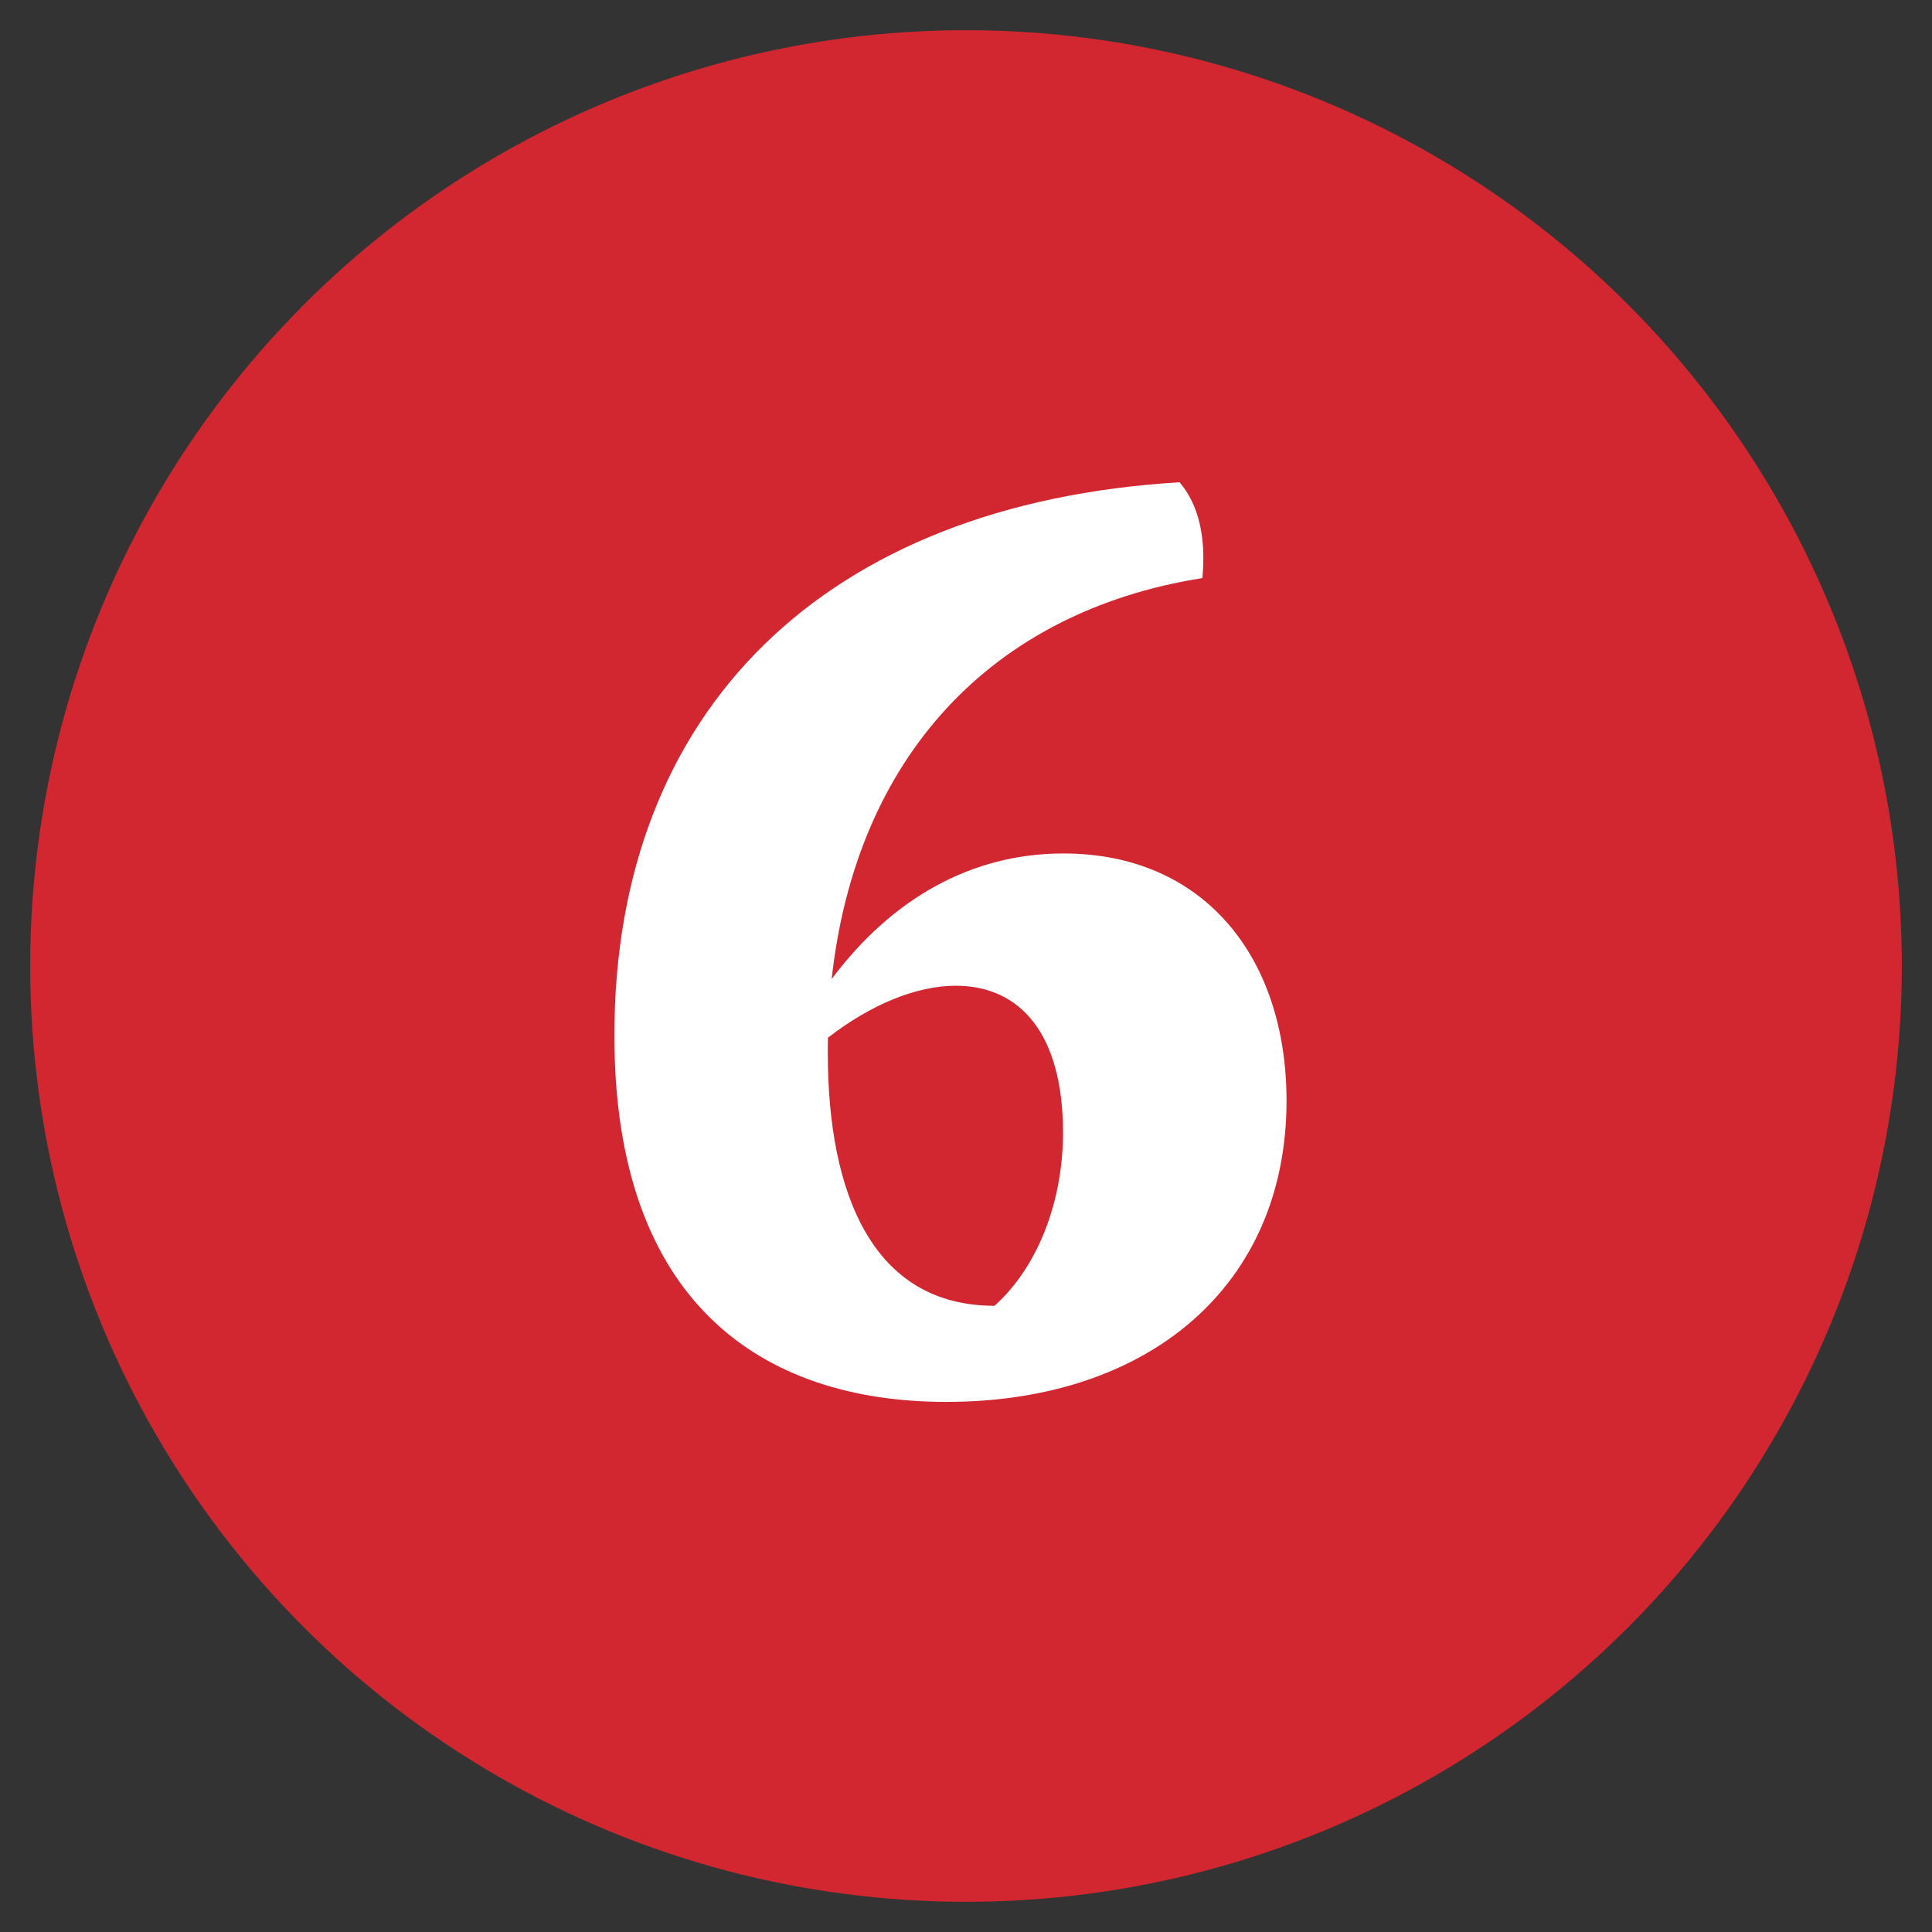
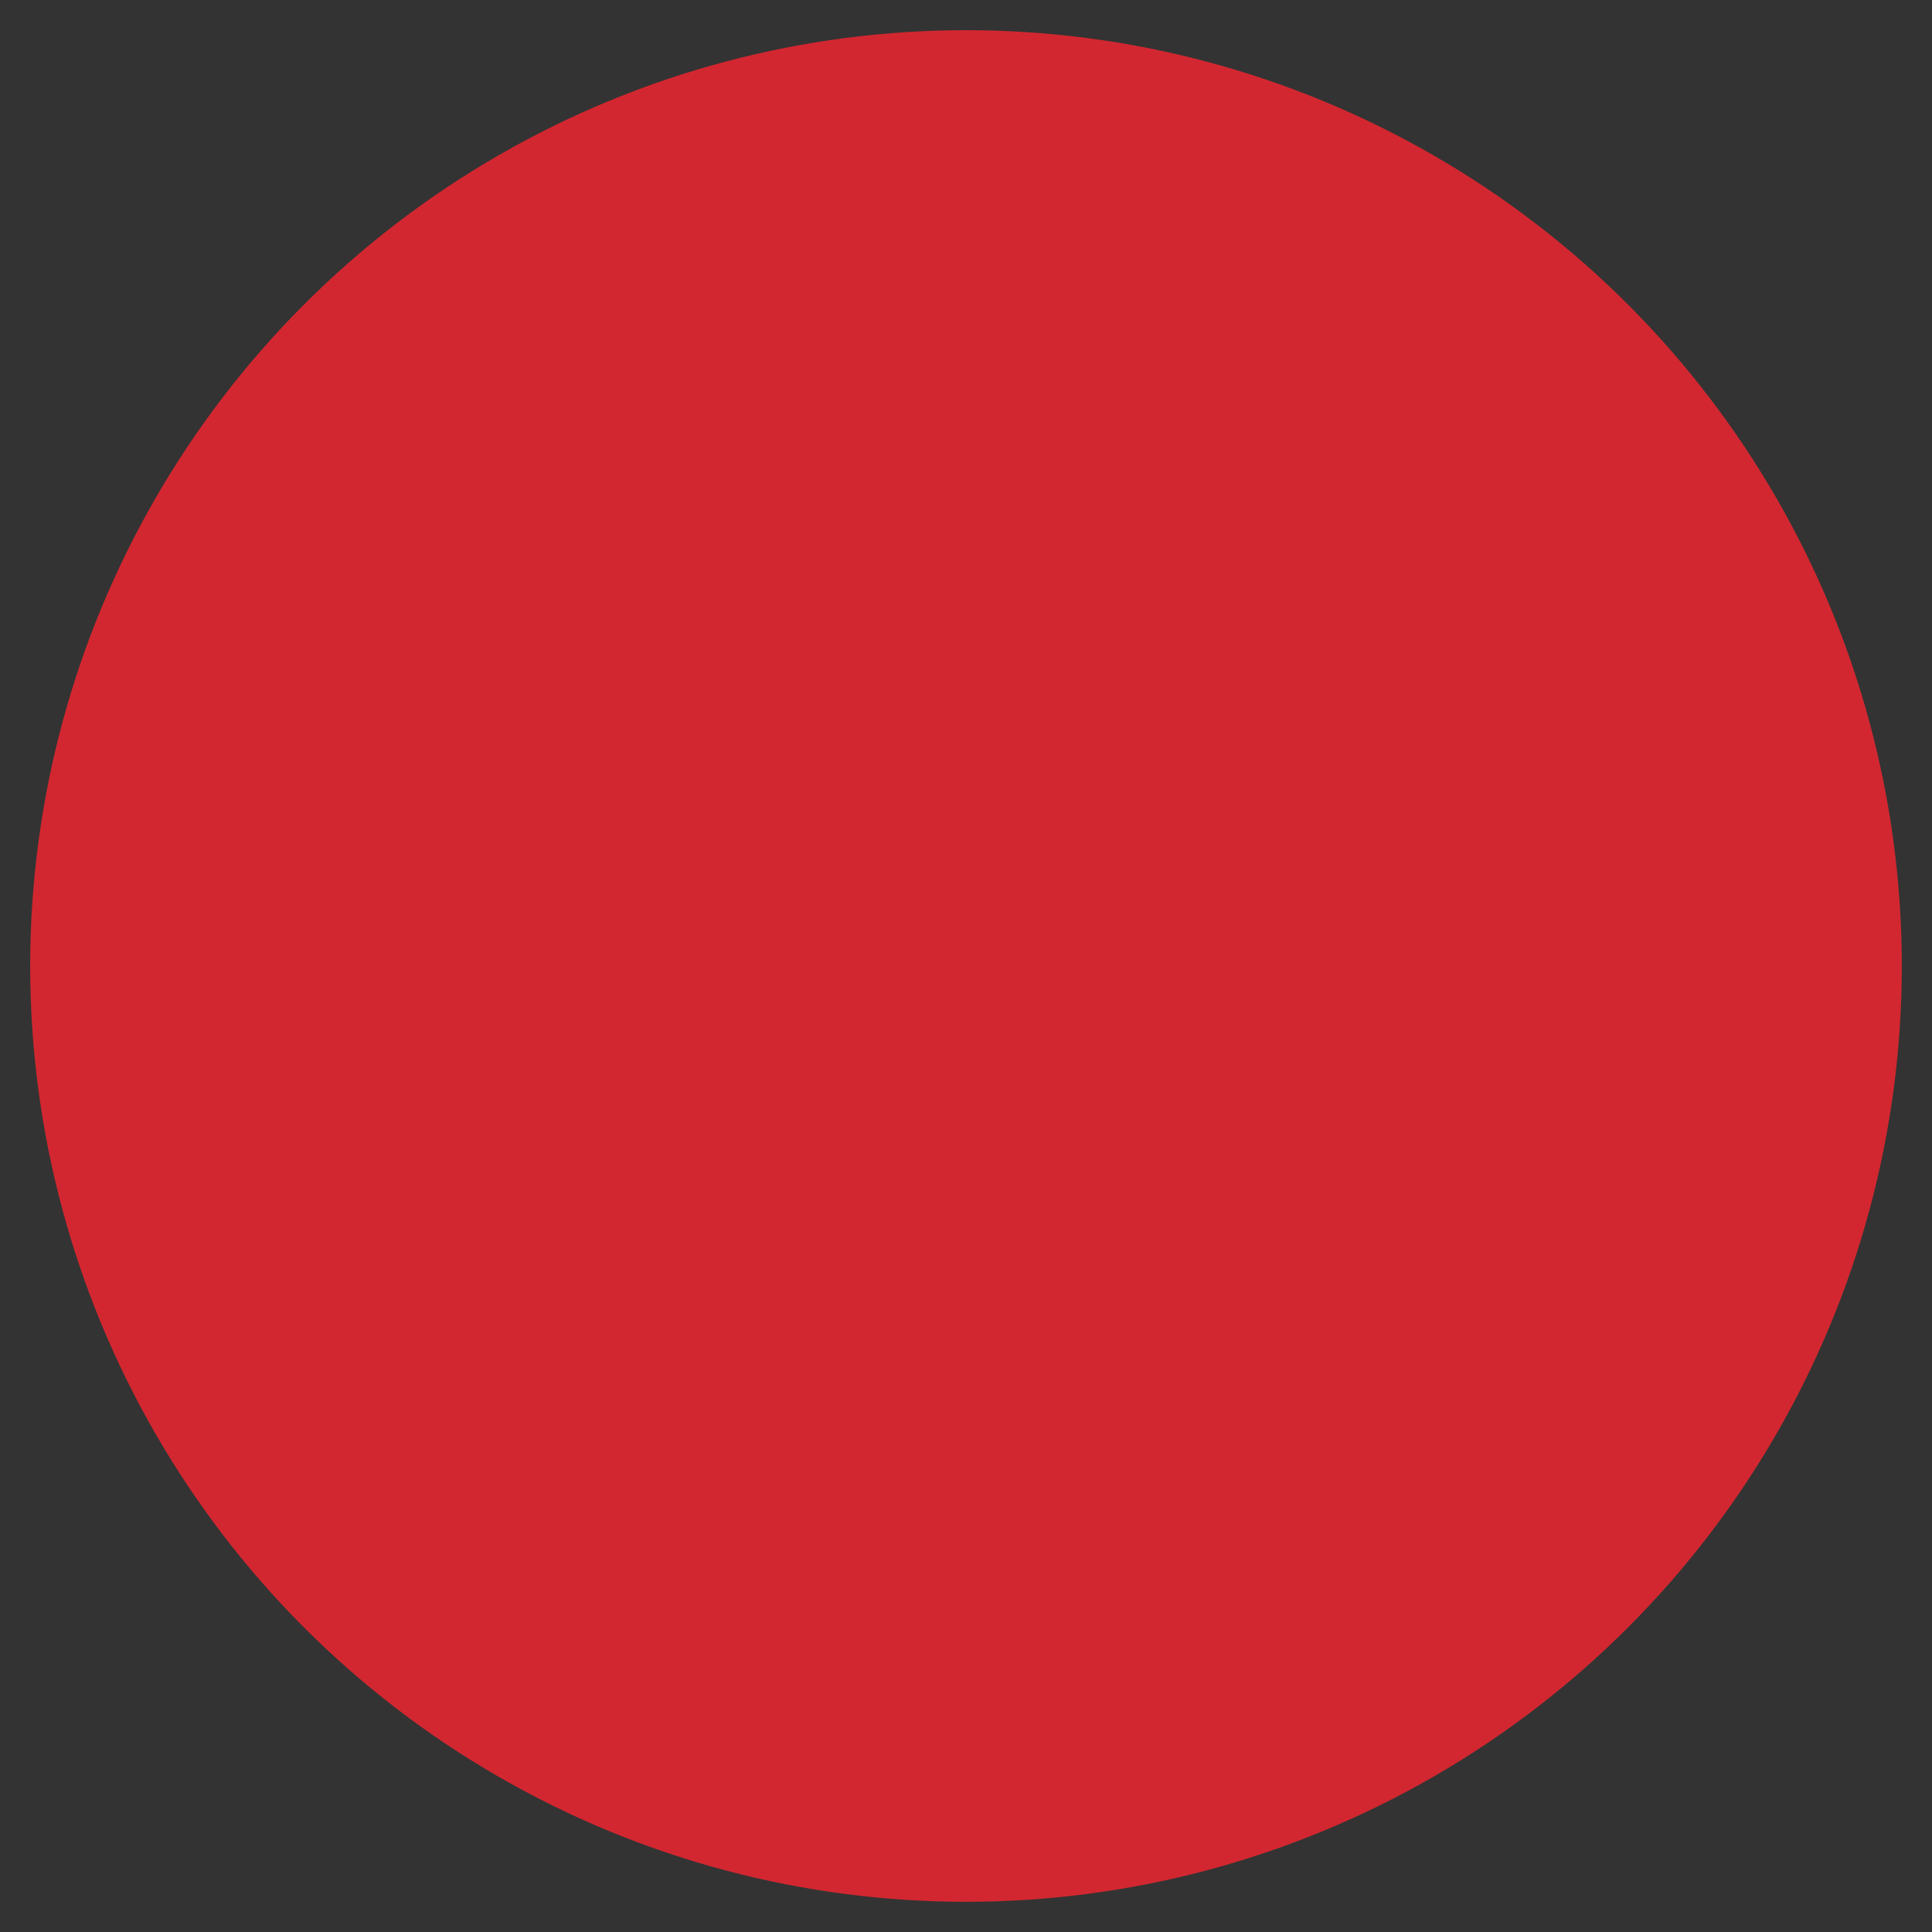
<svg xmlns="http://www.w3.org/2000/svg" width="32px" height="32px" viewBox="0 0 32 32" version="1.1">
  <rect x="0" y="0" width="32" height="32" fill="#333333" stroke="none" />
  <title>6</title>
  <g id="Symbols" stroke="none" stroke-width="1" fill="none" fill-rule="evenodd">
    <g id="icn_Nummer-Copy-16" transform="translate(0, -3)">
      <g id="6" transform="translate(2, 5)">
        <circle id="Oval" stroke="#D22730" stroke-width="3" fill="#D22730" cx="14" cy="14" r="14" />
-         <path d="M13.672,21.22 C17.052,21.22 19.309,19.273 19.309,16.233 C19.309,13.851 17.938,12.136 15.613,12.136 C14.084,12.136 12.768,12.888 11.775,14.216 C12.176,10.553 14.41,8.13 17.915,7.575 C17.977,6.926 17.864,6.368 17.537,5.988 C11.679,6.339 8.176,9.747 8.176,15.15 C8.176,19.594 10.639,21.22 13.672,21.22 Z M14.473,19.628 L14.473,19.628 C12.467,19.63 11.711,17.789 11.711,15.438 C11.711,15.354 11.711,15.271 11.713,15.188 C12.415,14.643 13.173,14.327 13.83,14.327 C14.898,14.327 15.607,15.123 15.607,16.762 C15.607,17.872 15.207,18.968 14.473,19.628 Z" fill="#FFFFFF" fill-rule="nonzero" />
      </g>
    </g>
  </g>
</svg>